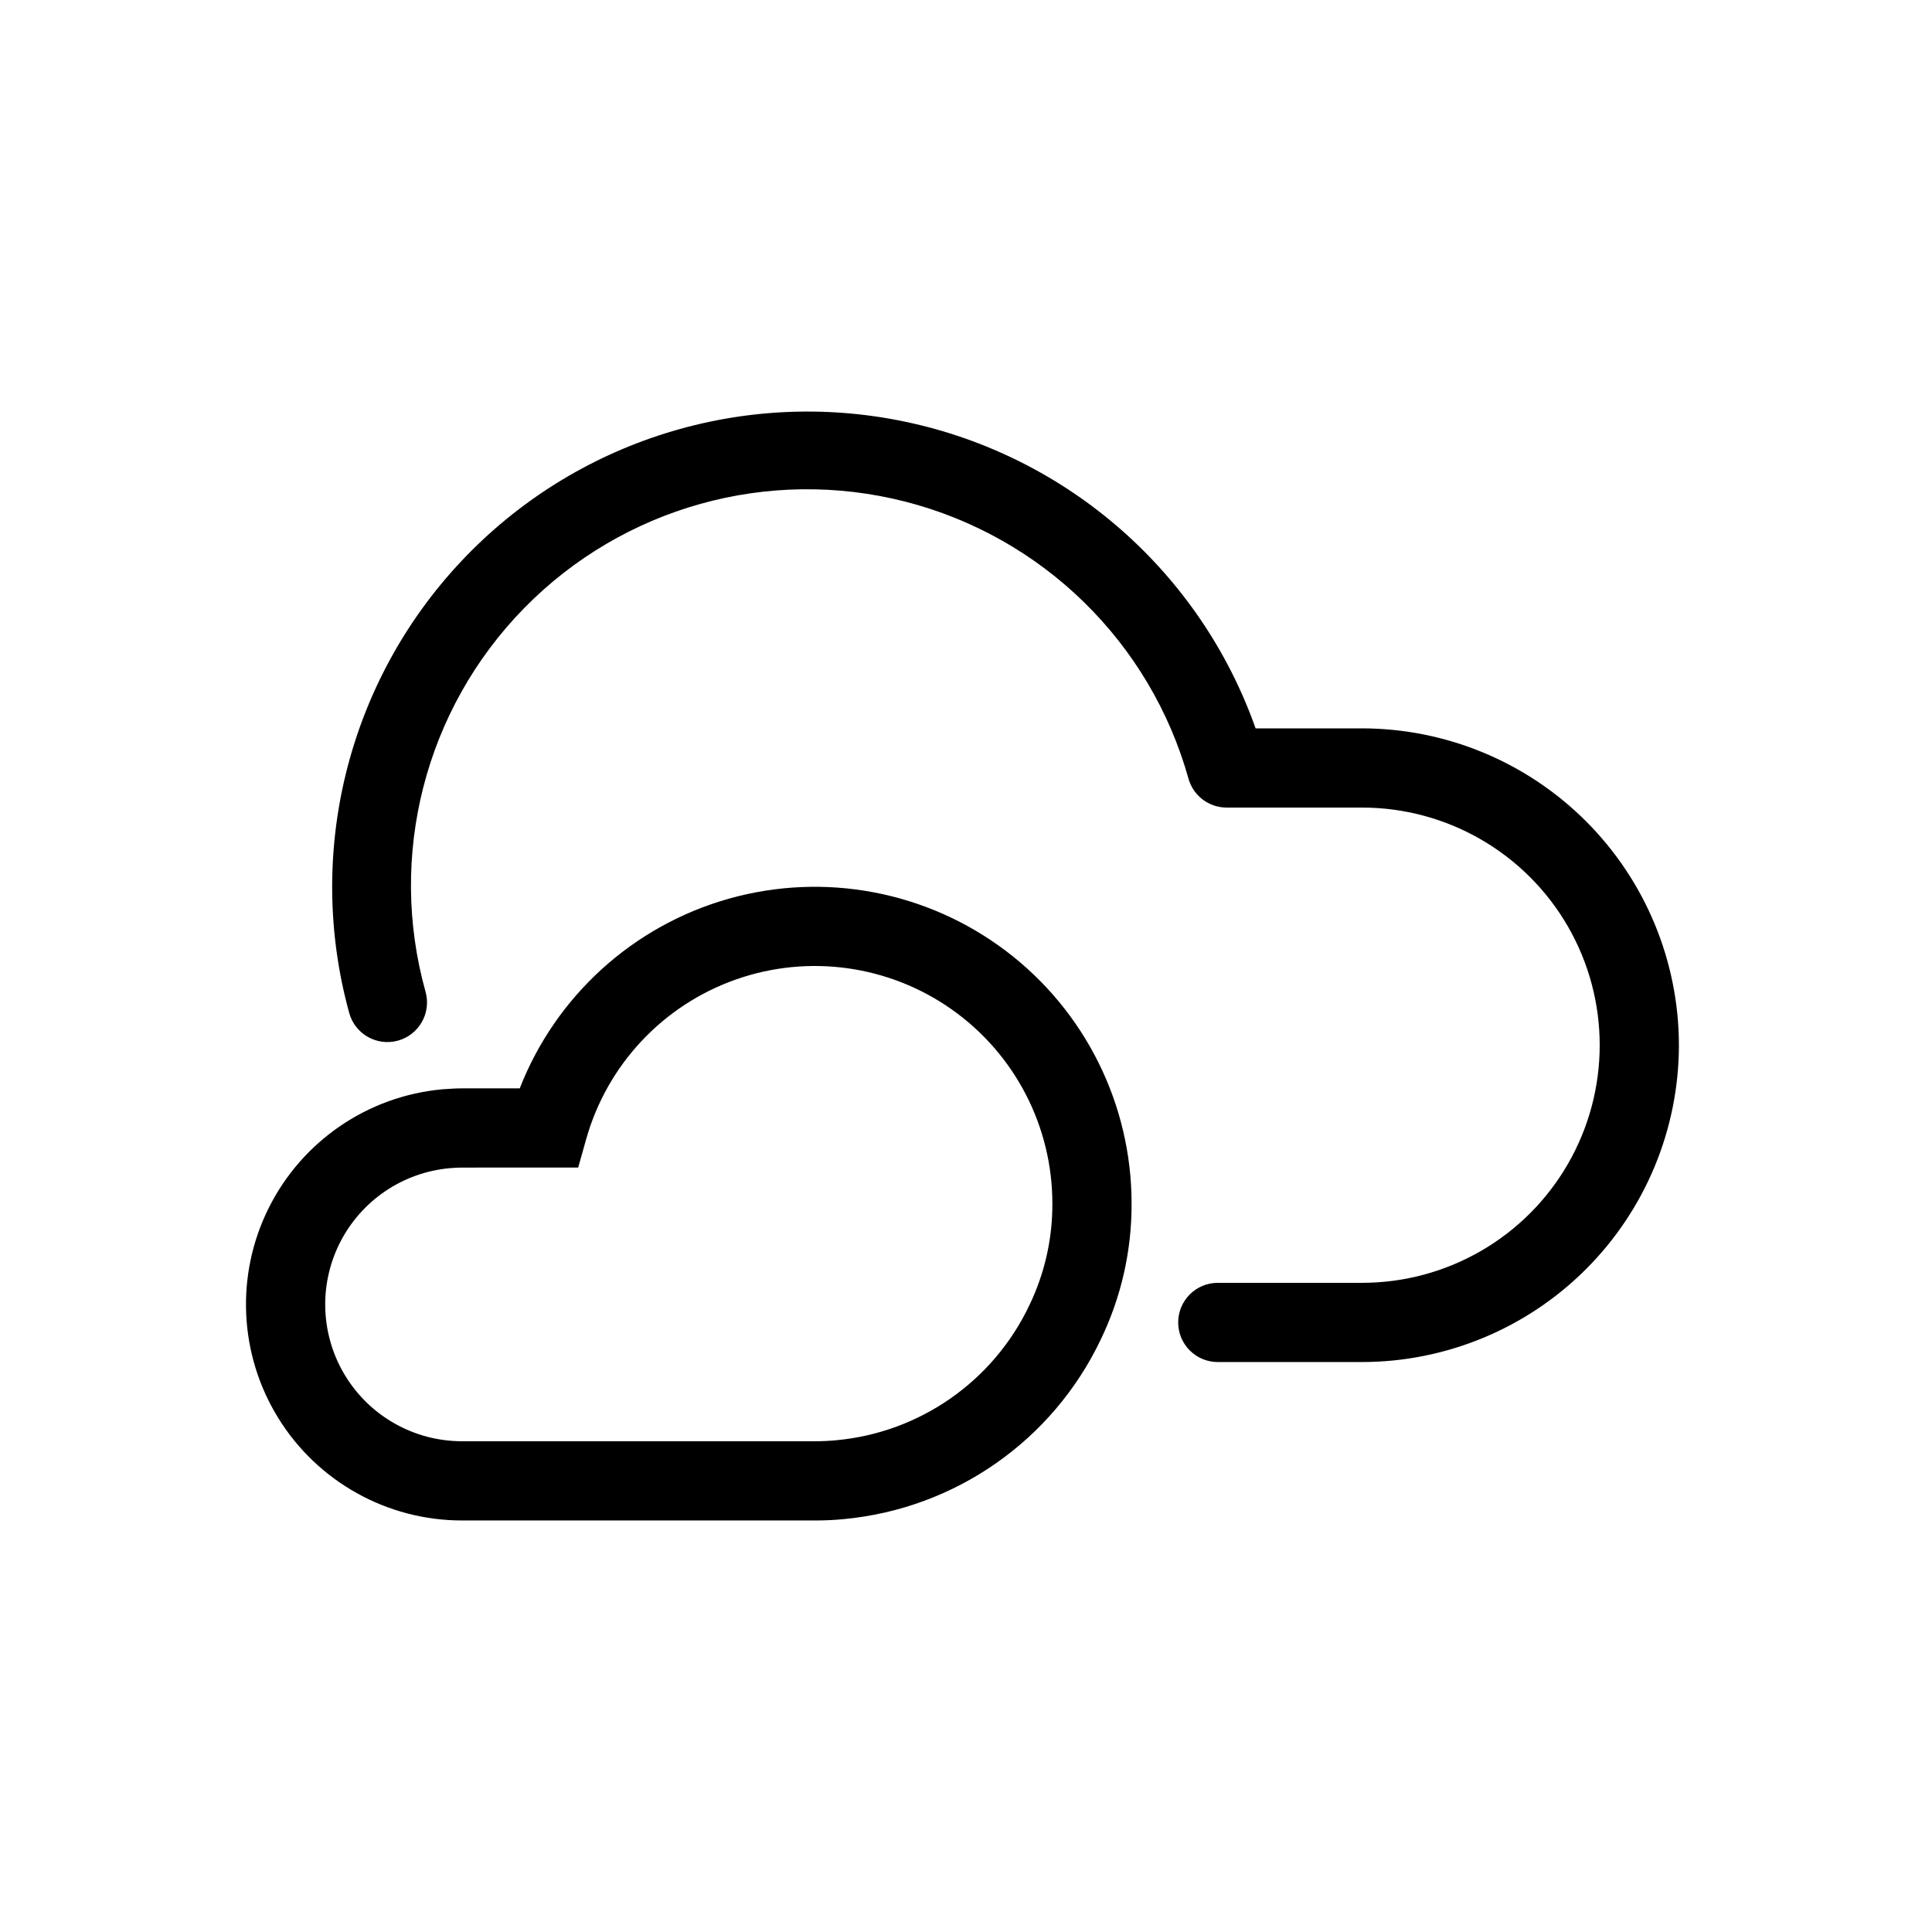
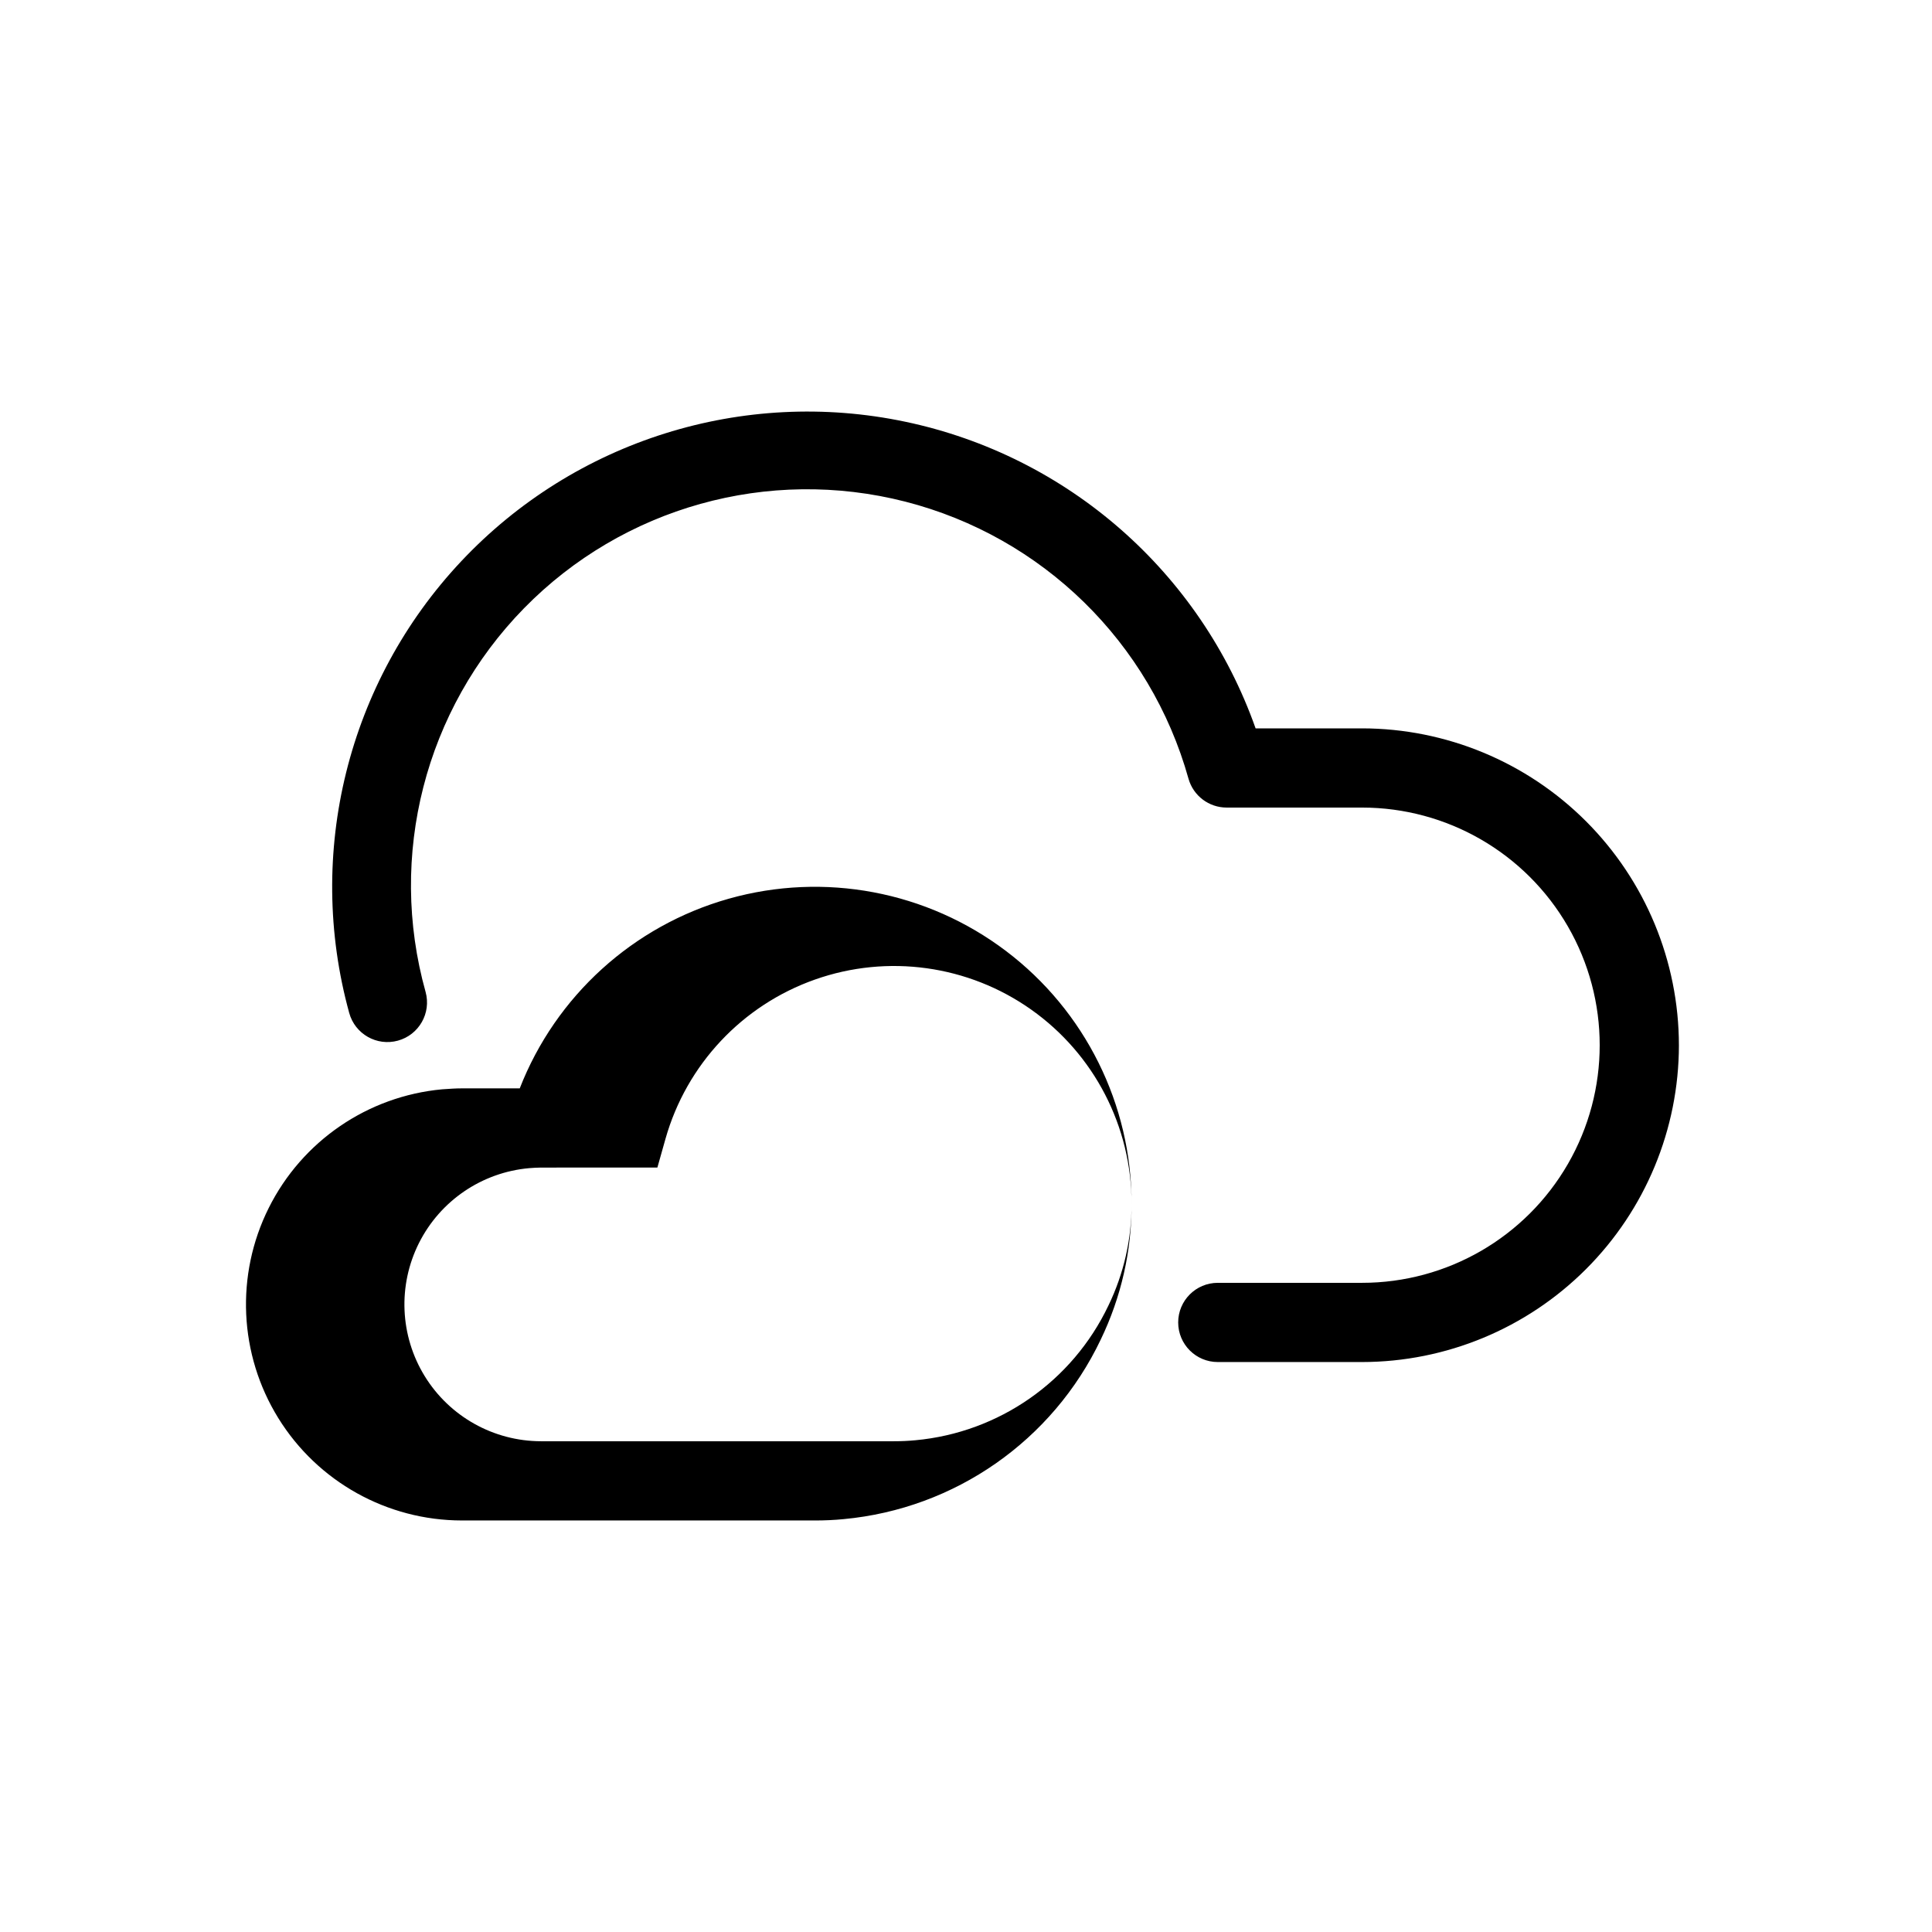
<svg xmlns="http://www.w3.org/2000/svg" fill="#000000" width="800px" height="800px" version="1.1" viewBox="144 144 512 512">
-   <path d="m588.93 420.99c-0.023 22.262-8.879 43.602-24.621 59.344-15.742 15.742-37.082 24.598-59.348 24.621h-38.234c-5.797 0-10.496-4.699-10.496-10.496 0-5.797 4.699-10.496 10.496-10.496h38.234c22.5 0 43.293-12 54.539-31.484 11.25-19.488 11.25-43.492 0-62.977-11.246-19.484-32.039-31.488-54.539-31.488h-35.895c-4.699-0.004-8.828-3.129-10.102-7.652-10.098-36.113-38.691-64.098-75.016-73.414-36.324-9.312-74.859 1.461-101.09 28.262-26.227 26.801-36.164 65.555-26.07 101.67 1.539 5.59-1.75 11.367-7.34 12.902-5.59 1.535-11.367-1.75-12.902-7.34-11.656-42.355-0.398-87.727 29.703-119.72s74.695-46 117.69-36.953c42.988 9.047 78.156 39.836 92.809 81.254h28.211c22.266 0.023 43.605 8.879 59.348 24.621 15.742 15.742 24.598 37.086 24.621 59.348zm-145.05 41.984c0.047 12.484-2.754 24.812-8.188 36.055-12.742 26.742-38.621 44.809-68.117 47.555-2.469 0.242-5.012 0.359-7.66 0.359l-93.523-0.004c-19.82-0.016-38.223-10.281-48.648-27.141-10.422-16.859-11.387-37.91-2.543-55.648 8.84-17.742 26.23-29.645 45.965-31.473 2.18-0.152 3.648-0.25 5.227-0.25h15.344c9.566-24.5 30.062-43.102 55.371-50.254 25.312-7.152 52.512-2.027 73.484 13.844 20.973 15.871 33.293 40.652 33.289 66.957zm-20.992 0c0.008-20.434-9.902-39.602-26.582-51.406-16.676-11.805-38.047-14.781-57.316-7.981-19.27 6.797-34.039 22.527-39.613 42.184l-2.156 7.644-30.828 0.004c-1.07 0-2.07 0.078-3.133 0.152h0.004c-12.523 1.102-23.578 8.613-29.223 19.844-5.641 11.23-5.062 24.586 1.527 35.289s18.254 17.227 30.824 17.242h93.52c1.957 0 3.824-0.086 5.695-0.266 22.152-2.047 41.59-15.613 51.148-35.703 4.074-8.418 6.172-17.656 6.133-27.004z" />
+   <path d="m588.93 420.99c-0.023 22.262-8.879 43.602-24.621 59.344-15.742 15.742-37.082 24.598-59.348 24.621h-38.234c-5.797 0-10.496-4.699-10.496-10.496 0-5.797 4.699-10.496 10.496-10.496h38.234c22.5 0 43.293-12 54.539-31.484 11.25-19.488 11.25-43.492 0-62.977-11.246-19.484-32.039-31.488-54.539-31.488h-35.895c-4.699-0.004-8.828-3.129-10.102-7.652-10.098-36.113-38.691-64.098-75.016-73.414-36.324-9.312-74.859 1.461-101.09 28.262-26.227 26.801-36.164 65.555-26.07 101.67 1.539 5.59-1.75 11.367-7.34 12.902-5.59 1.535-11.367-1.75-12.902-7.34-11.656-42.355-0.398-87.727 29.703-119.72s74.695-46 117.69-36.953c42.988 9.047 78.156 39.836 92.809 81.254h28.211c22.266 0.023 43.605 8.879 59.348 24.621 15.742 15.742 24.598 37.086 24.621 59.348zm-145.05 41.984c0.047 12.484-2.754 24.812-8.188 36.055-12.742 26.742-38.621 44.809-68.117 47.555-2.469 0.242-5.012 0.359-7.66 0.359l-93.523-0.004c-19.82-0.016-38.223-10.281-48.648-27.141-10.422-16.859-11.387-37.91-2.543-55.648 8.84-17.742 26.23-29.645 45.965-31.473 2.18-0.152 3.648-0.25 5.227-0.25h15.344c9.566-24.5 30.062-43.102 55.371-50.254 25.312-7.152 52.512-2.027 73.484 13.844 20.973 15.871 33.293 40.652 33.289 66.957zc0.008-20.434-9.902-39.602-26.582-51.406-16.676-11.805-38.047-14.781-57.316-7.981-19.27 6.797-34.039 22.527-39.613 42.184l-2.156 7.644-30.828 0.004c-1.07 0-2.07 0.078-3.133 0.152h0.004c-12.523 1.102-23.578 8.613-29.223 19.844-5.641 11.23-5.062 24.586 1.527 35.289s18.254 17.227 30.824 17.242h93.52c1.957 0 3.824-0.086 5.695-0.266 22.152-2.047 41.59-15.613 51.148-35.703 4.074-8.418 6.172-17.656 6.133-27.004z" />
</svg>